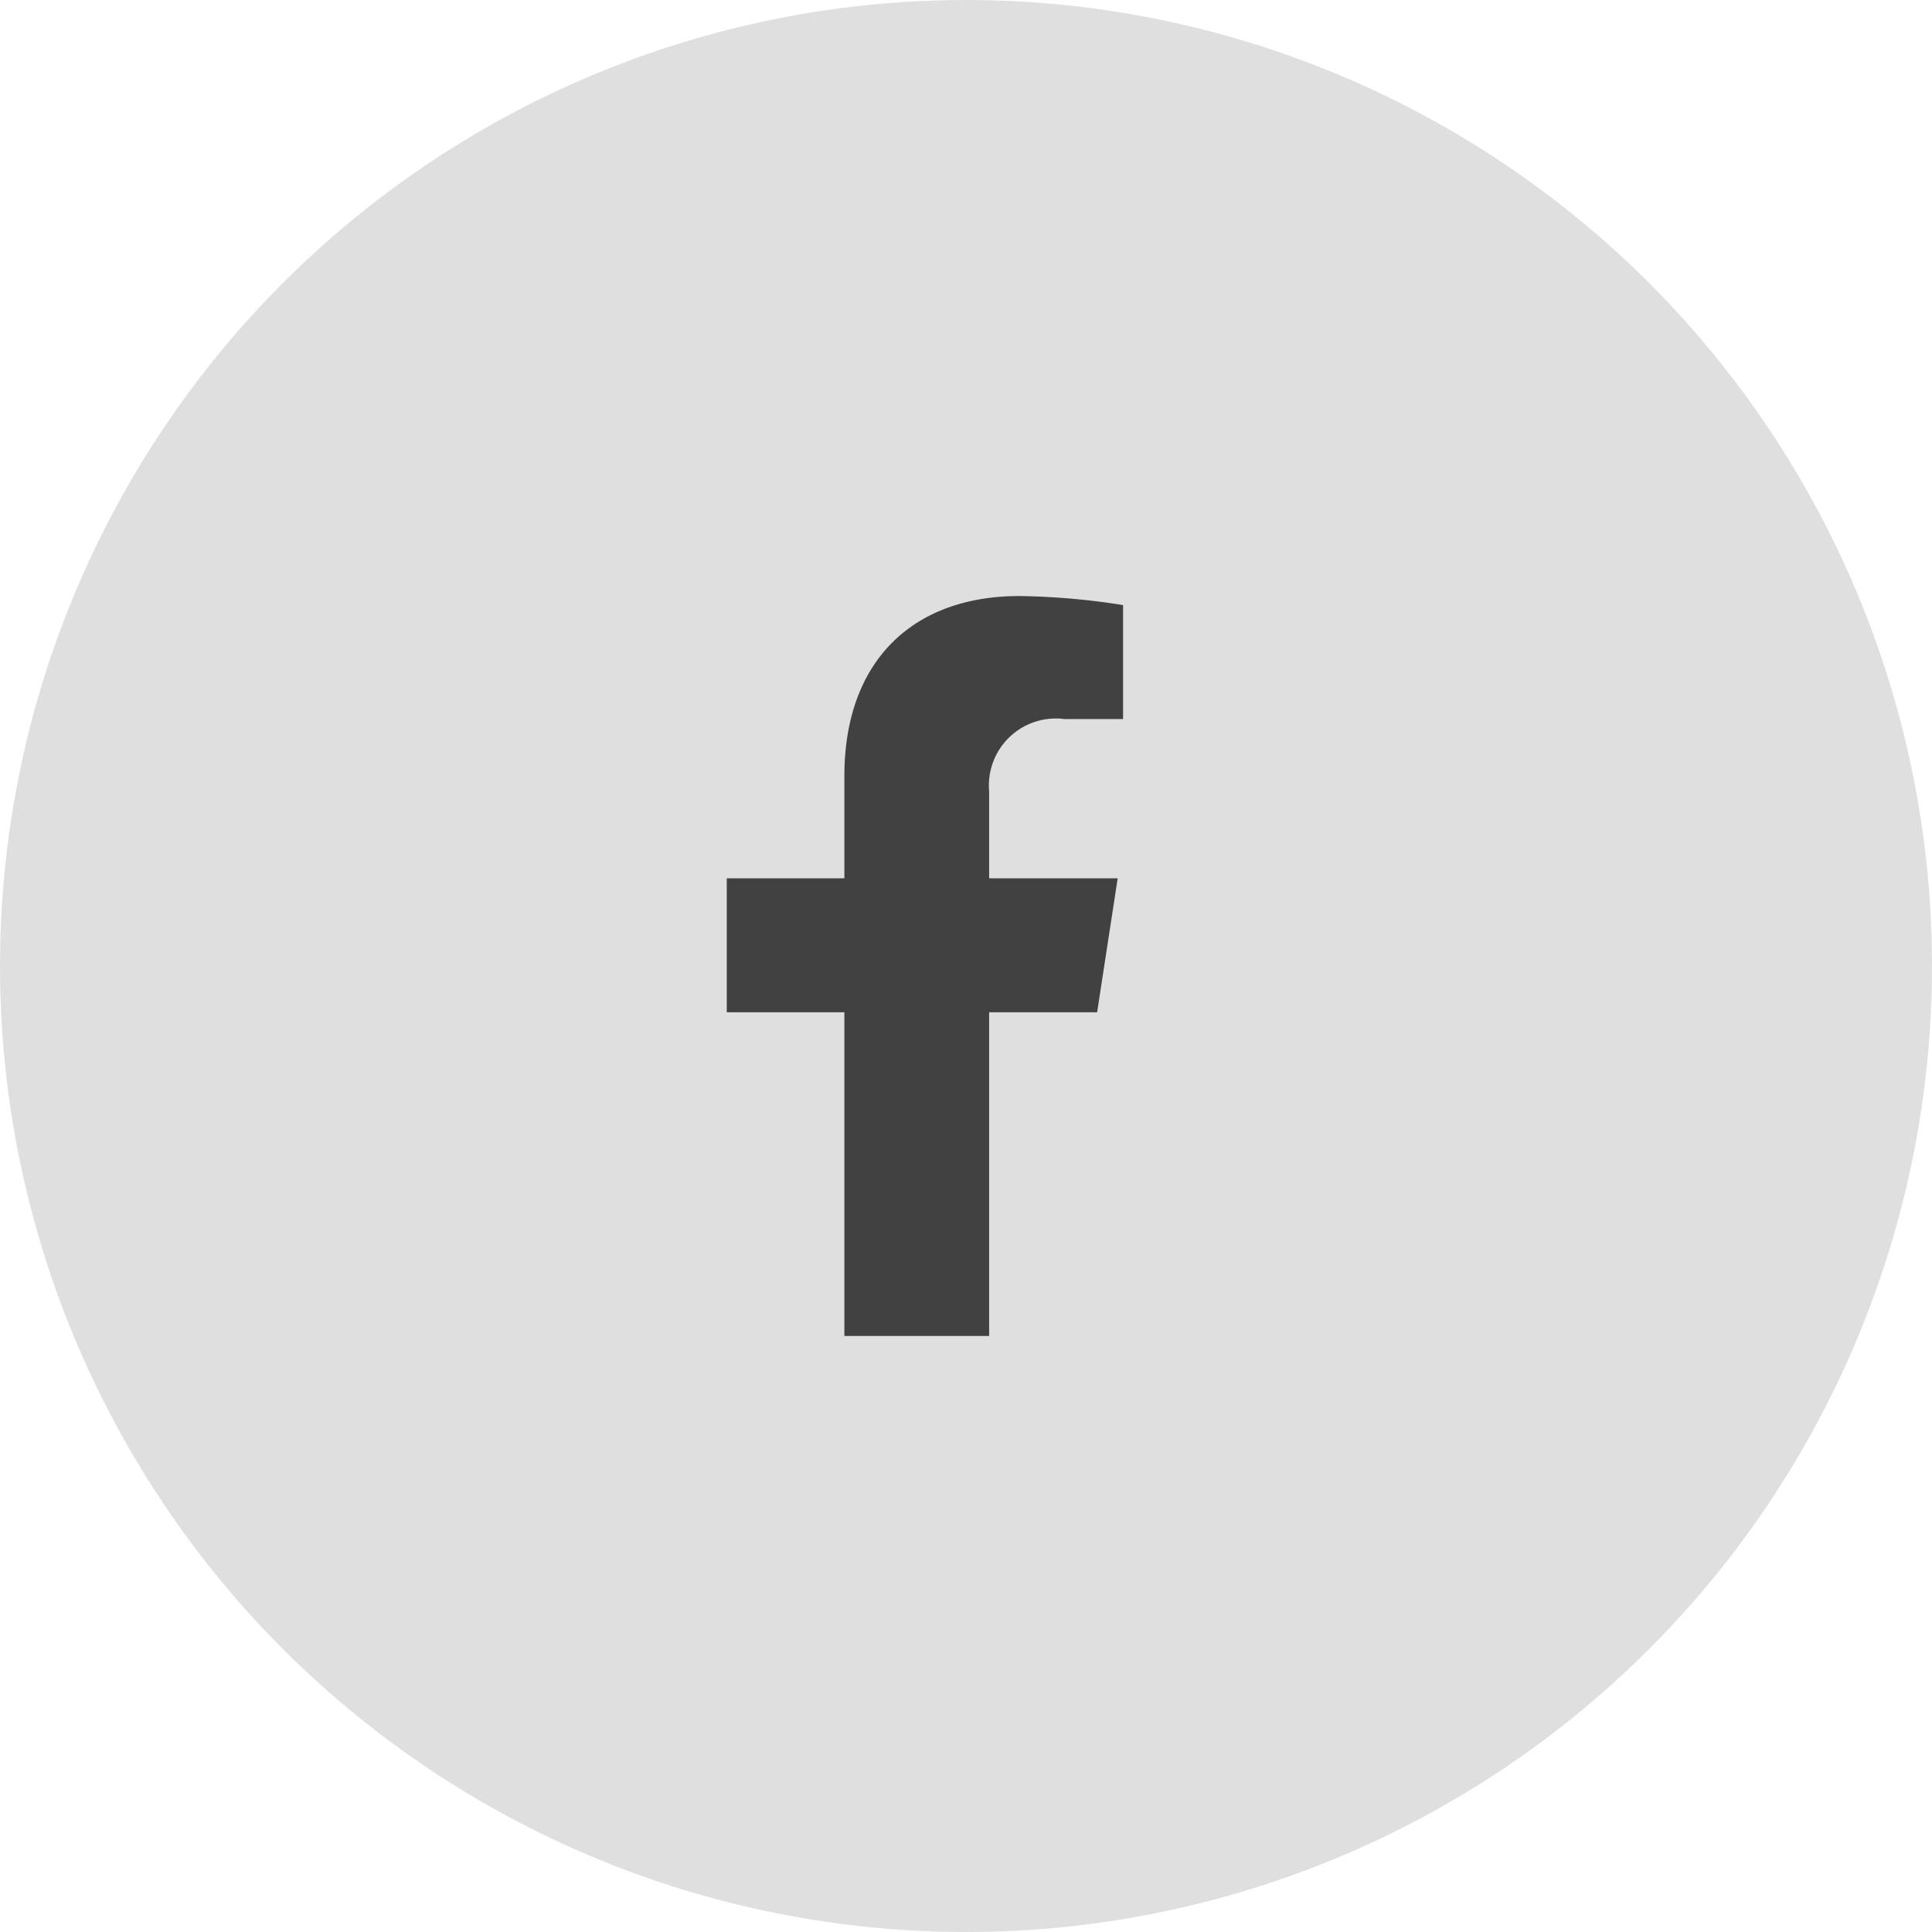
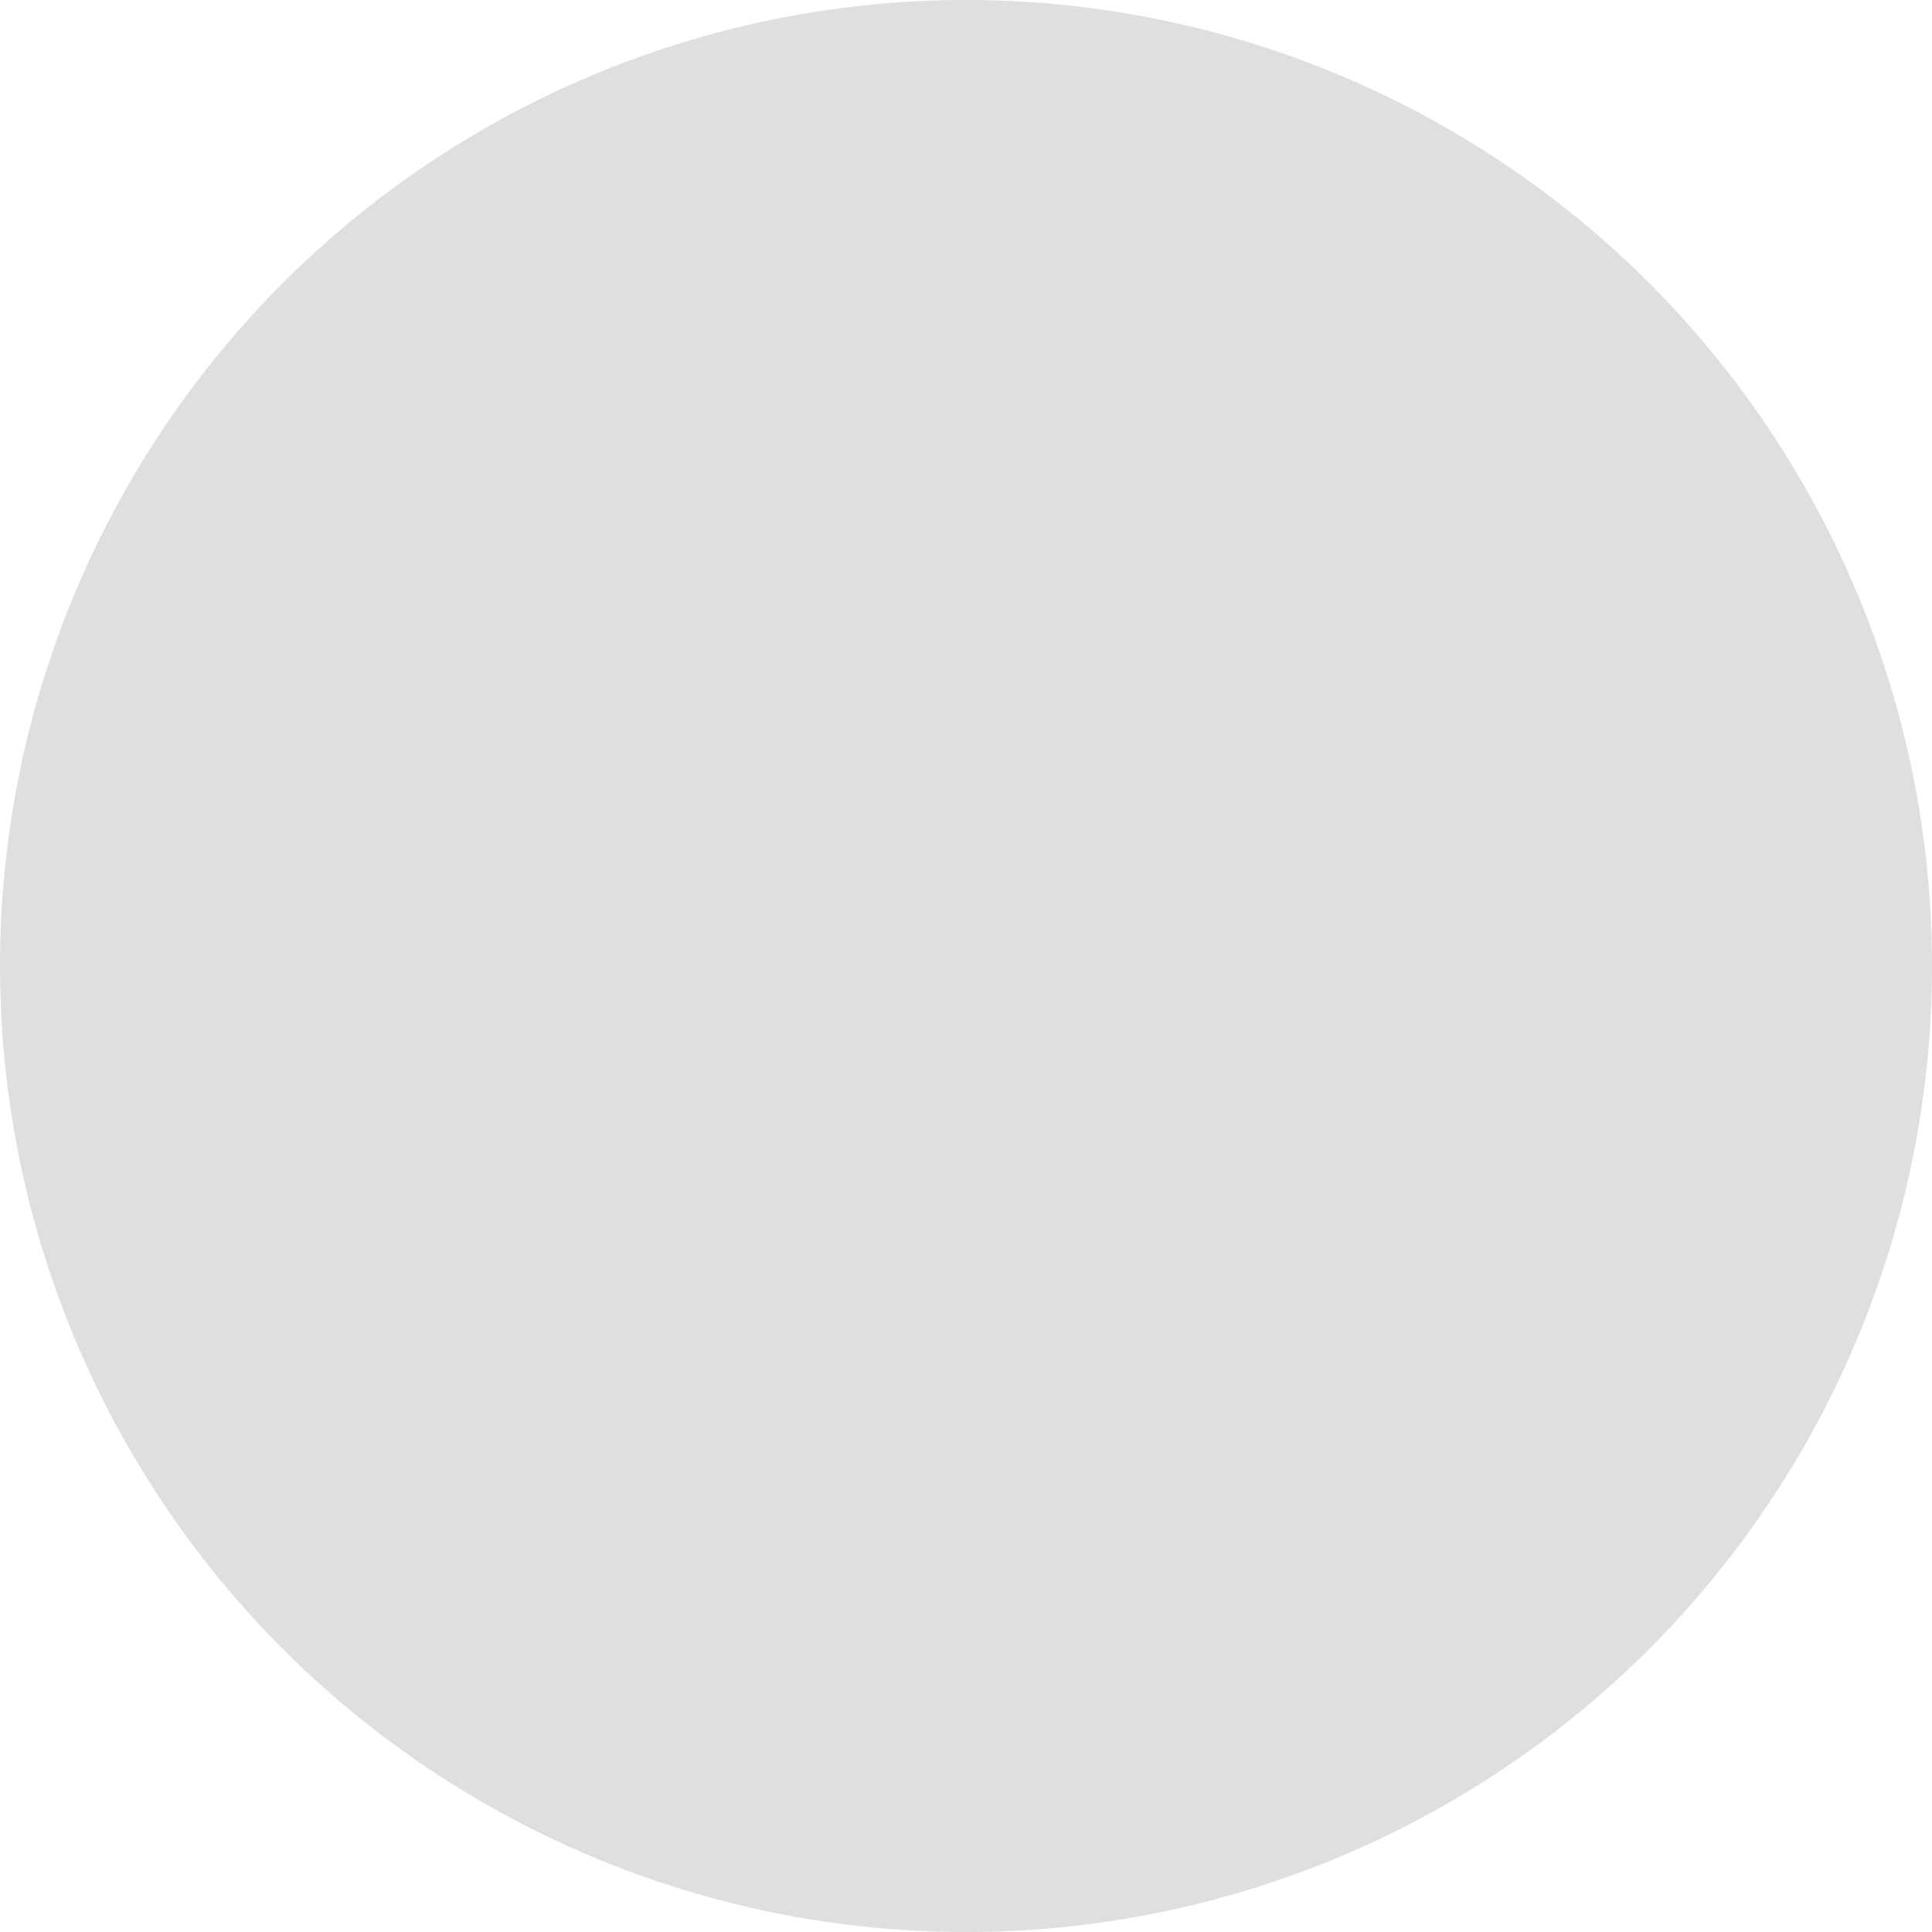
<svg xmlns="http://www.w3.org/2000/svg" width="47" height="47" viewBox="0 0 47 47">
  <g id="Group_8" data-name="Group 8" transform="translate(-912 -1612)">
    <circle id="Ellipse_5" data-name="Ellipse 5" cx="23.5" cy="23.5" r="23.5" transform="translate(912 1612)" fill="#dfdfdf" />
-     <path id="facebook-f-brands_4_" data-name="facebook-f-brands (4)" d="M31.9,10.125l.5-3.258H29.273V4.753a1.629,1.629,0,0,1,1.837-1.76h1.421V.22A17.329,17.329,0,0,0,30.008,0c-2.574,0-4.257,1.56-4.257,4.385V6.867H22.89v3.258h2.861V18h3.522V10.125Z" transform="translate(906.79 1626.5)" fill="#414141" />
  </g>
</svg>